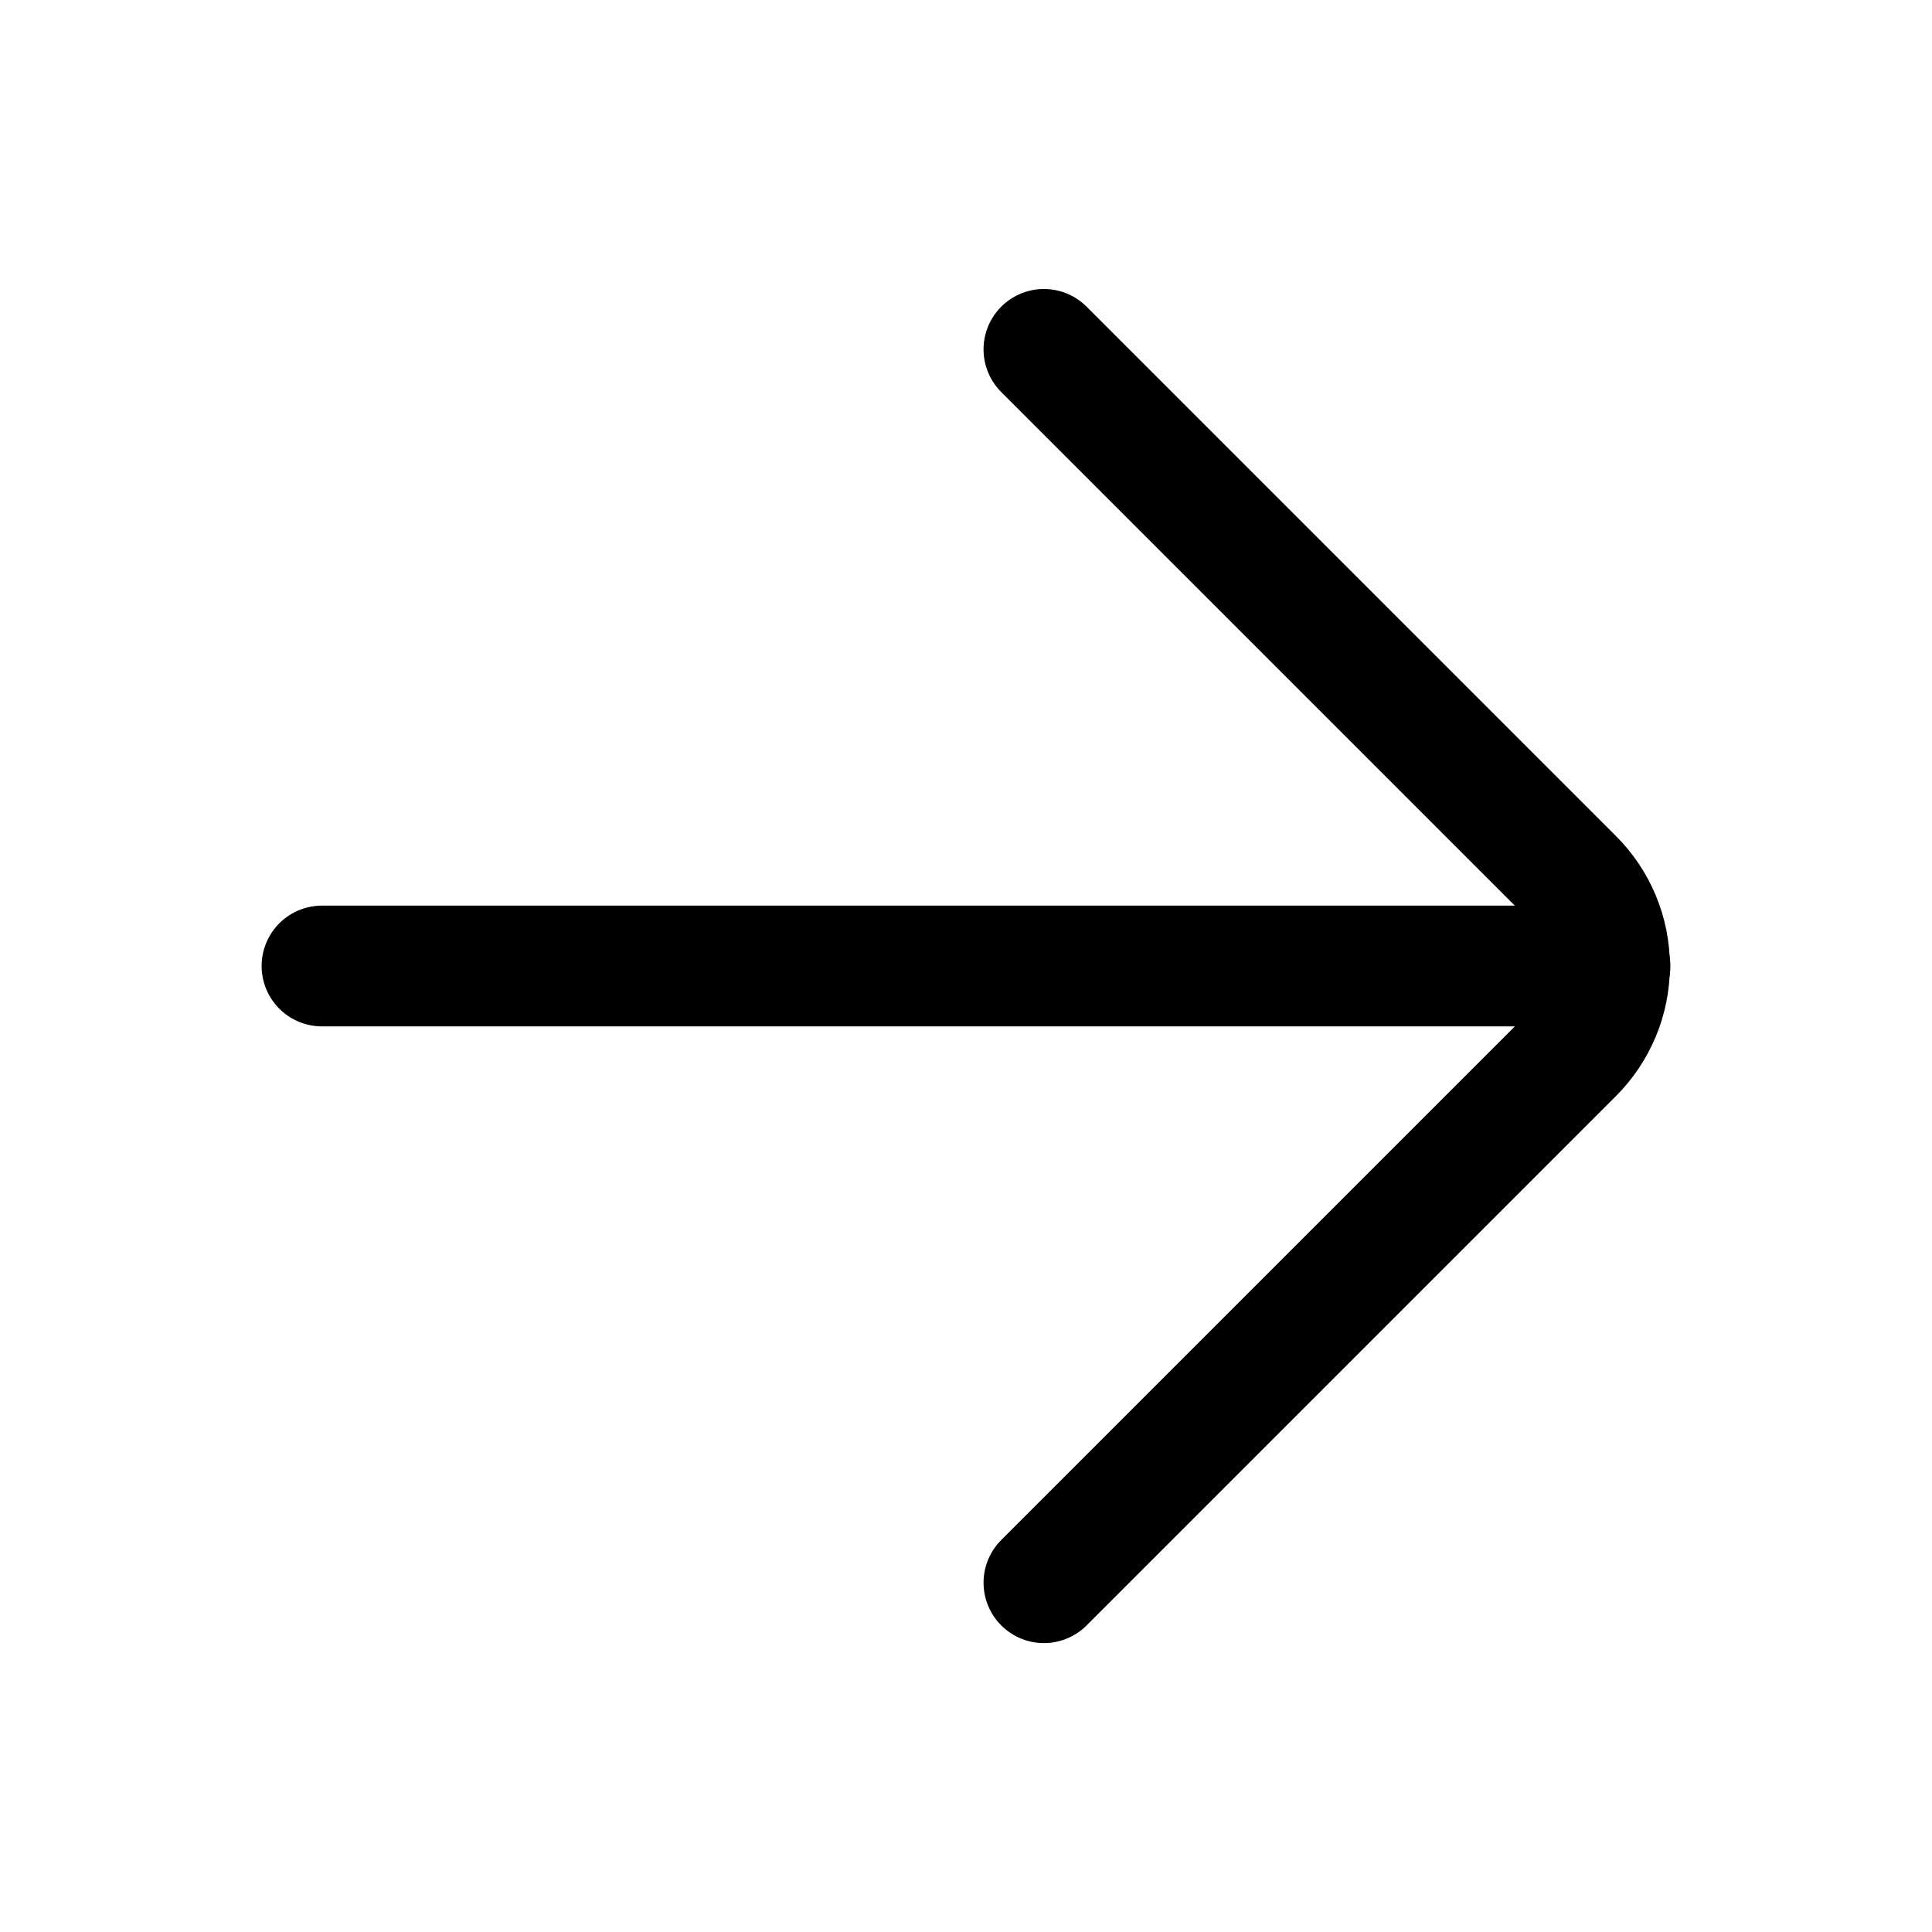
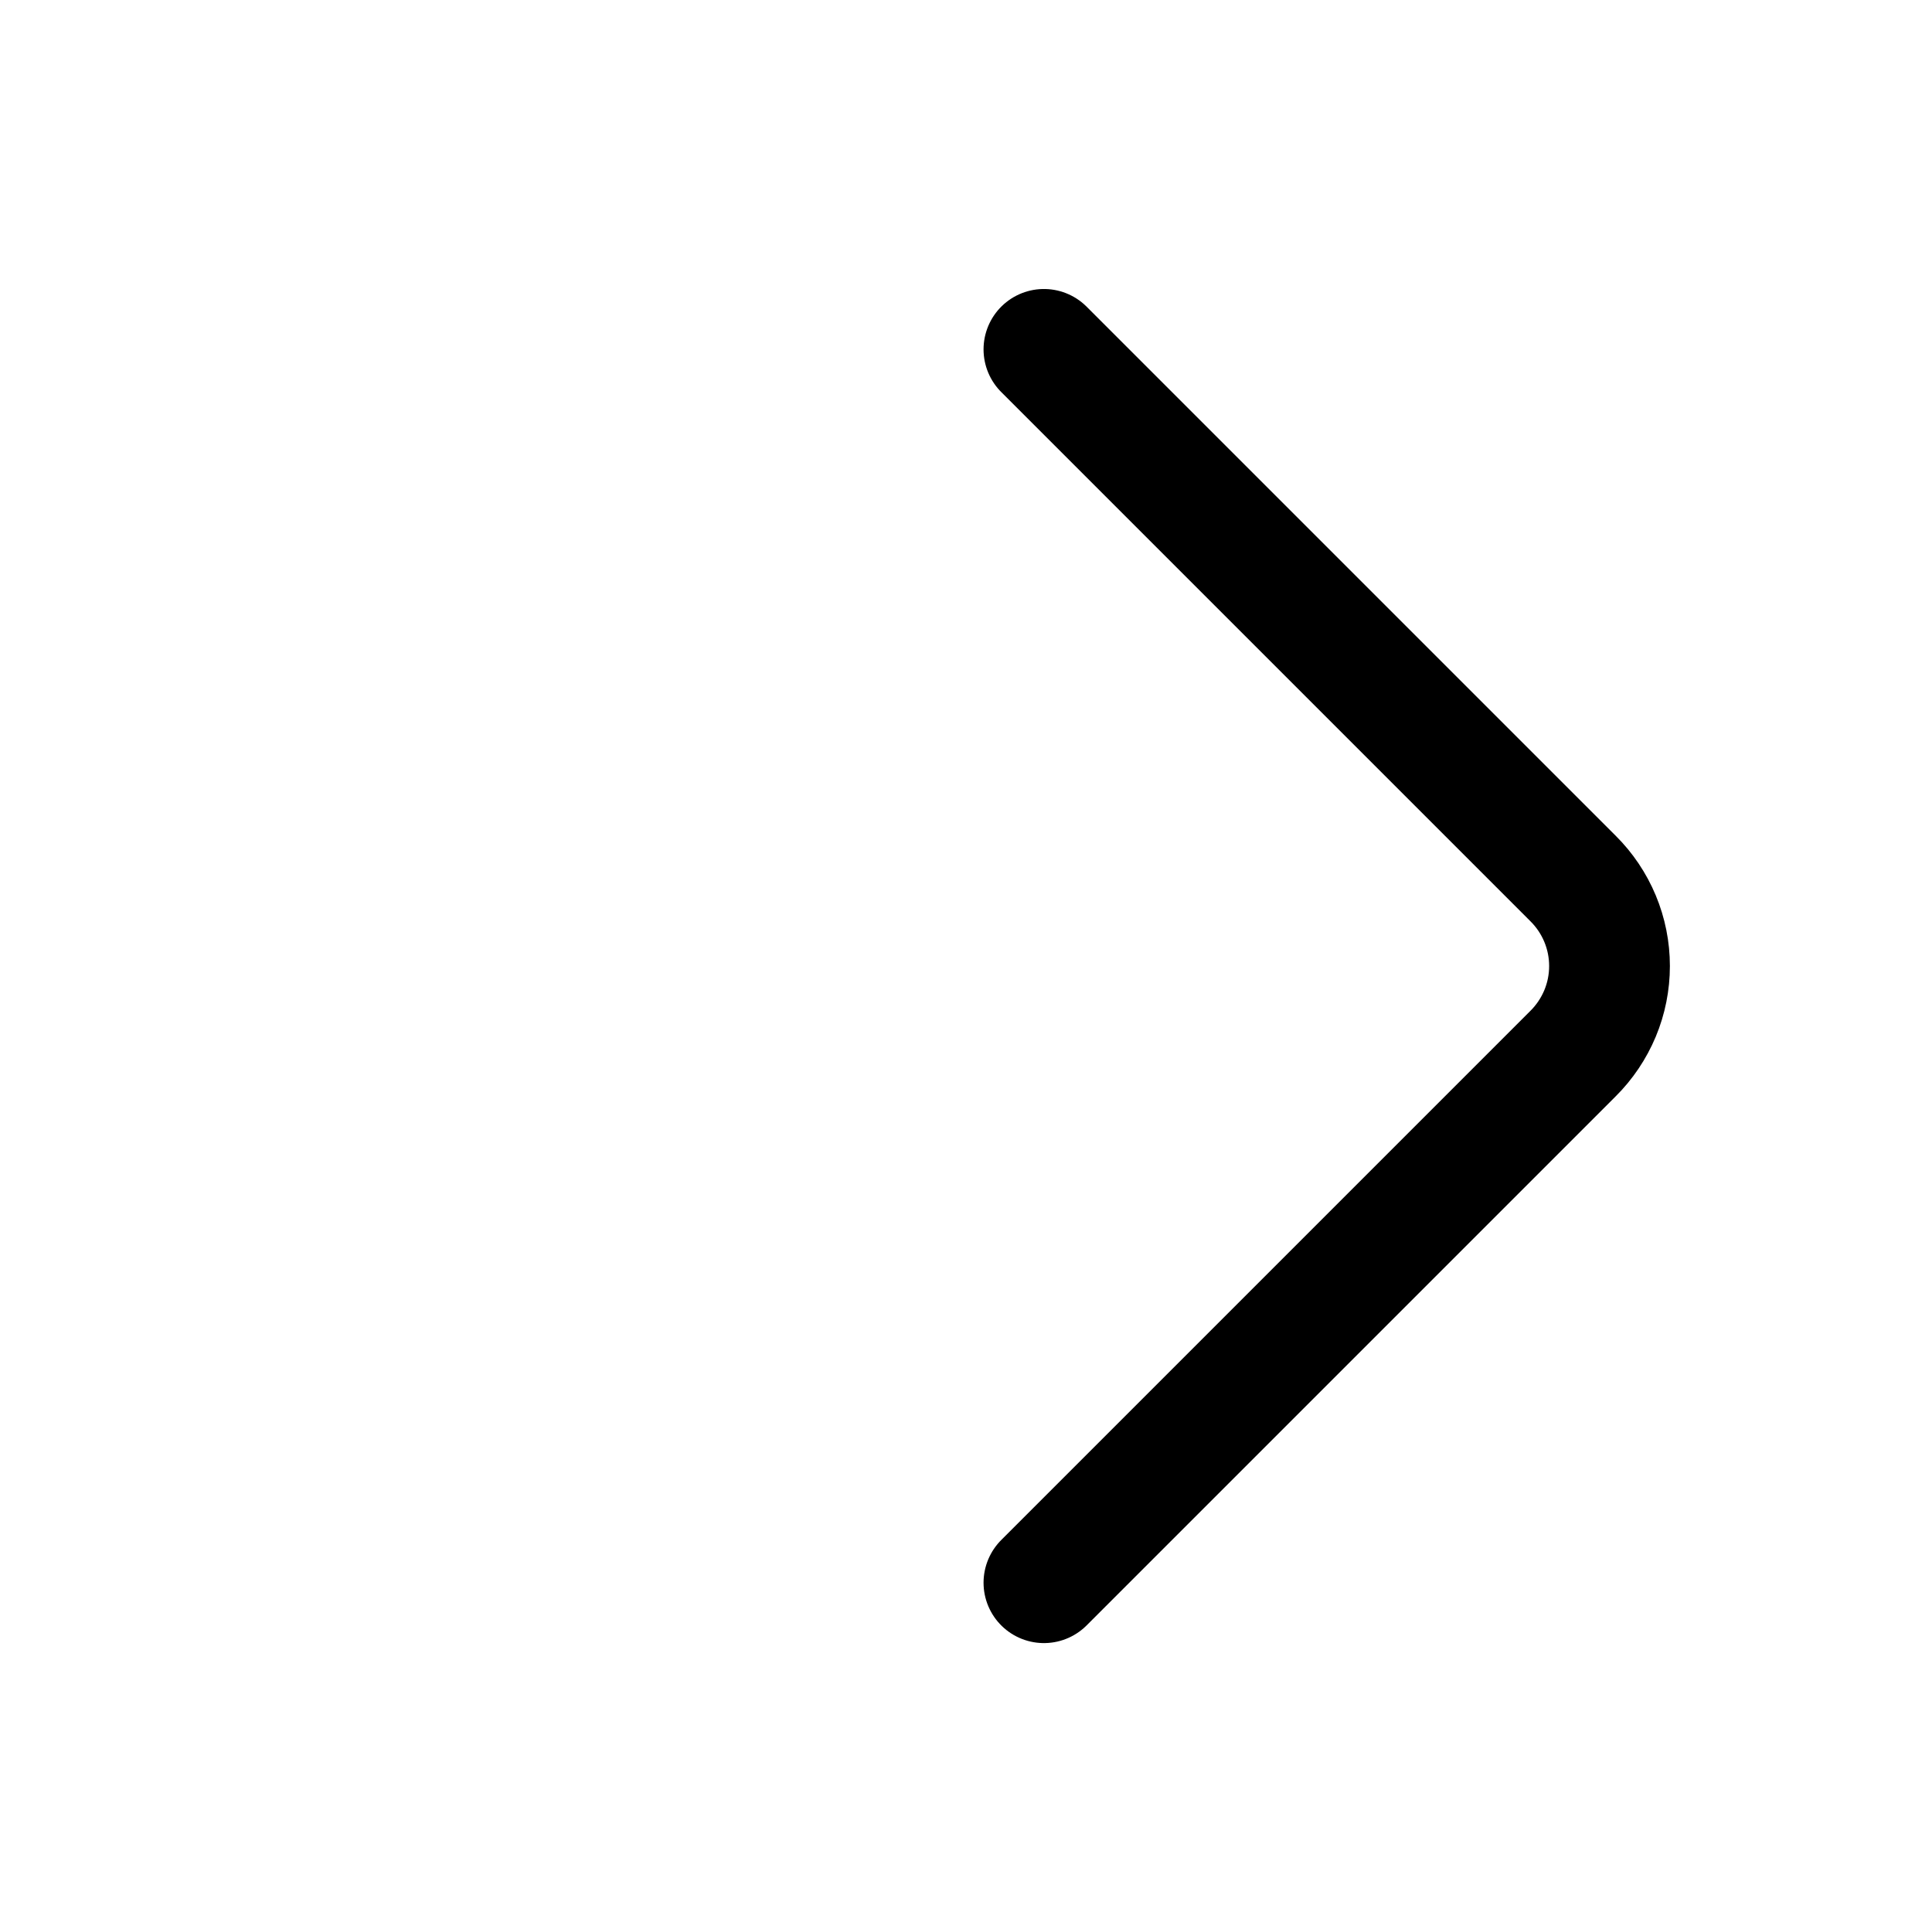
<svg xmlns="http://www.w3.org/2000/svg" width="24" height="24" viewBox="0 0 24 24" fill="none">
-   <path d="M20 12H4" stroke="black" stroke-width="1.5" stroke-miterlimit="10" stroke-linecap="round" />
  <path d="M12.968 19.661L19.541 13.088C19.684 12.946 19.798 12.776 19.876 12.59C19.954 12.403 19.994 12.203 19.994 12C19.994 11.798 19.954 11.598 19.876 11.411C19.798 11.224 19.684 11.055 19.541 10.913L12.968 4.34" stroke="black" stroke-width="1.5" stroke-linecap="round" stroke-linejoin="round" />
</svg>